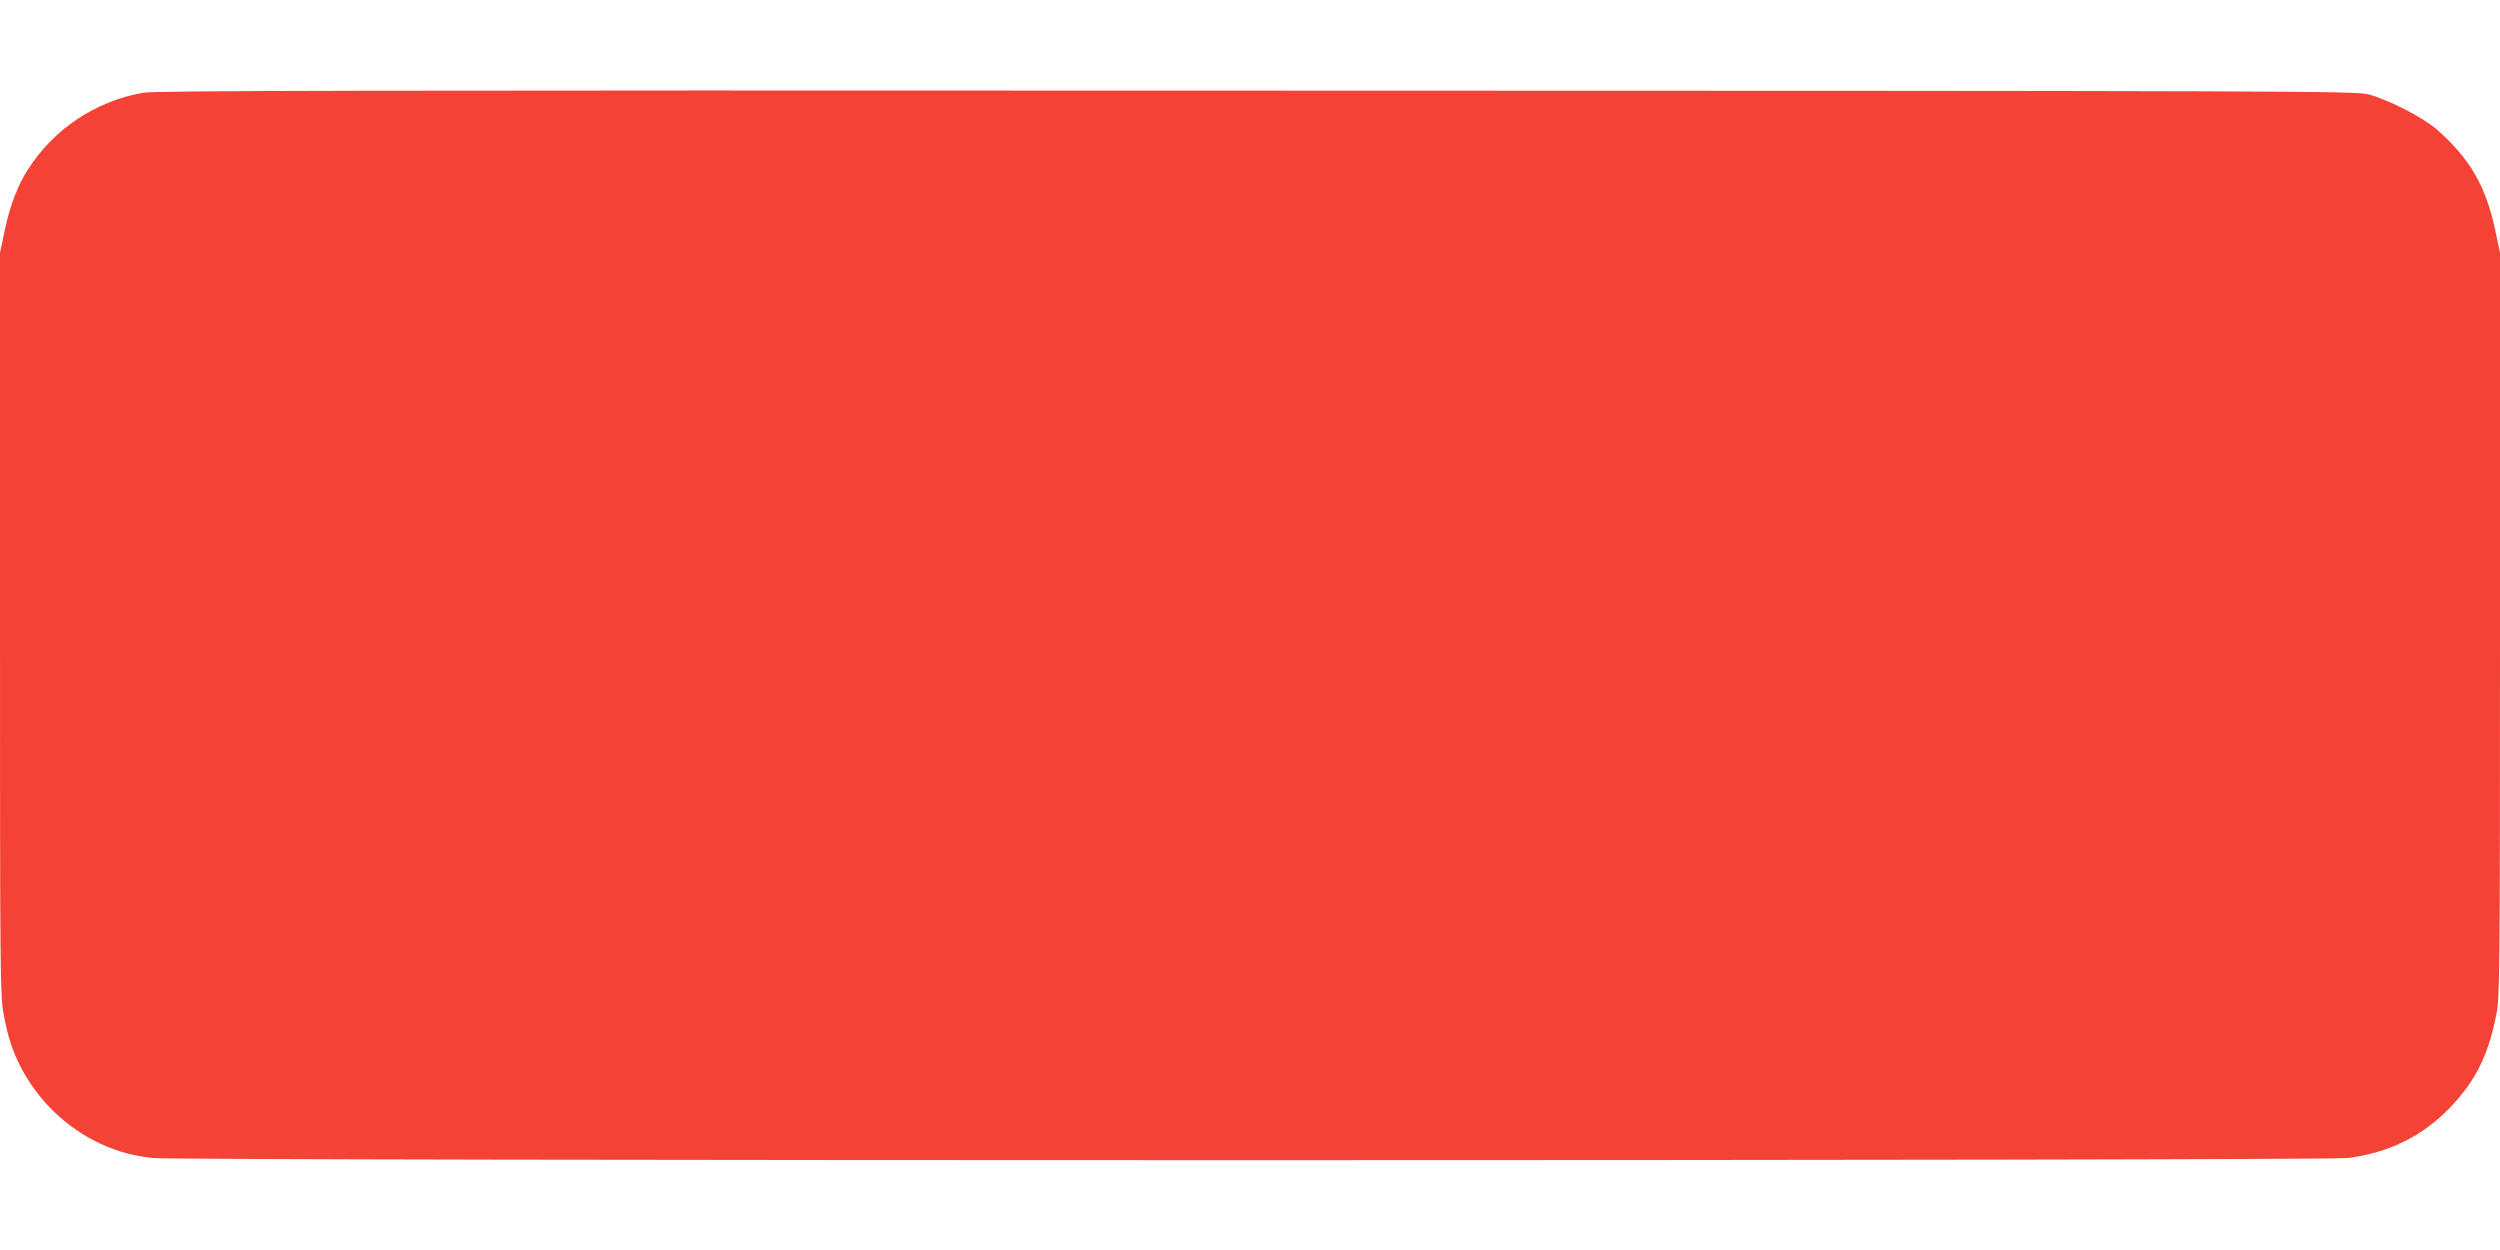
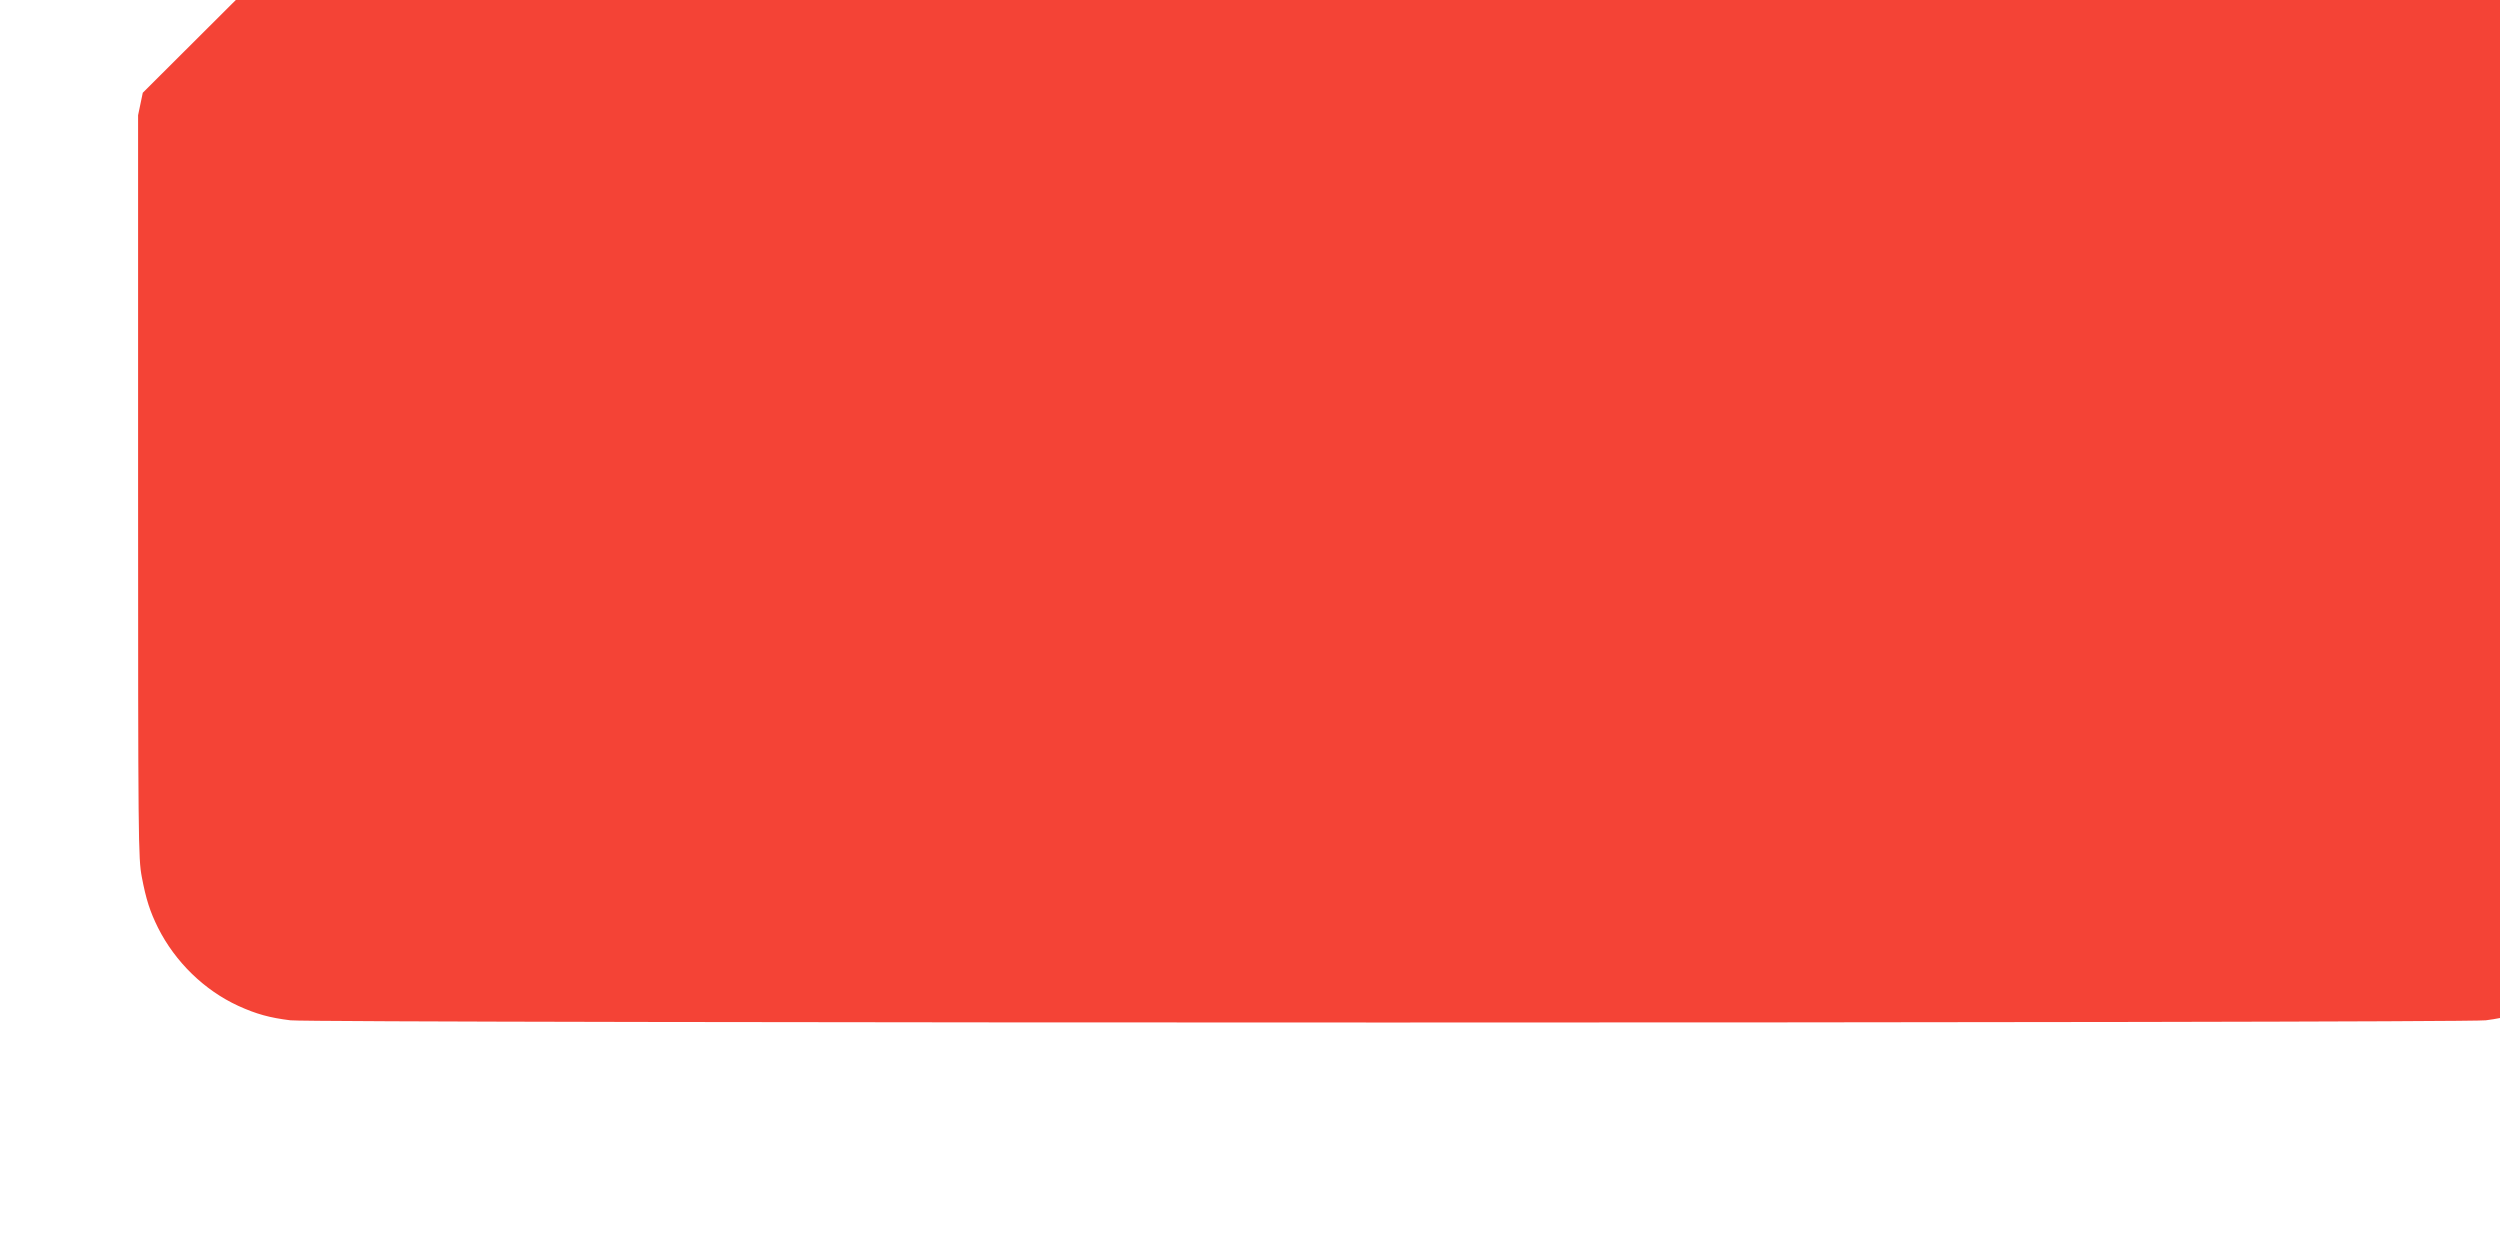
<svg xmlns="http://www.w3.org/2000/svg" version="1.0" width="1280pt" height="640pt" viewBox="0 0 1280 640" preserveAspectRatio="xMidYMid meet">
  <g transform="translate(0,640) scale(0.1,-0.1)" fill="#f44336" stroke="none">
-     <path d="M731 5925 c-244 -44 -456 -186 -589 -394 -52 -82 -91 -184 -118 -311 l-24 -115 0 -1900 c0 -1831 1 -1904 19 -2000 22 -116 42 -177 83 -260 88 -175 237 -320 411 -400 92 -42 161 -61 267 -74 119 -15 11121 -15 11240 0 211 26 384 112 526 260 131 138 195 269 235 474 18 96 19 169 19 2000 l0 1900 -24 115 c-48 226 -130 368 -298 516 -74 64 -249 154 -353 181 -67 17 -318 18 -5695 19 -4661 2 -5638 0 -5699 -11z" />
+     <path d="M731 5925 l-24 -115 0 -1900 c0 -1831 1 -1904 19 -2000 22 -116 42 -177 83 -260 88 -175 237 -320 411 -400 92 -42 161 -61 267 -74 119 -15 11121 -15 11240 0 211 26 384 112 526 260 131 138 195 269 235 474 18 96 19 169 19 2000 l0 1900 -24 115 c-48 226 -130 368 -298 516 -74 64 -249 154 -353 181 -67 17 -318 18 -5695 19 -4661 2 -5638 0 -5699 -11z" />
  </g>
</svg>